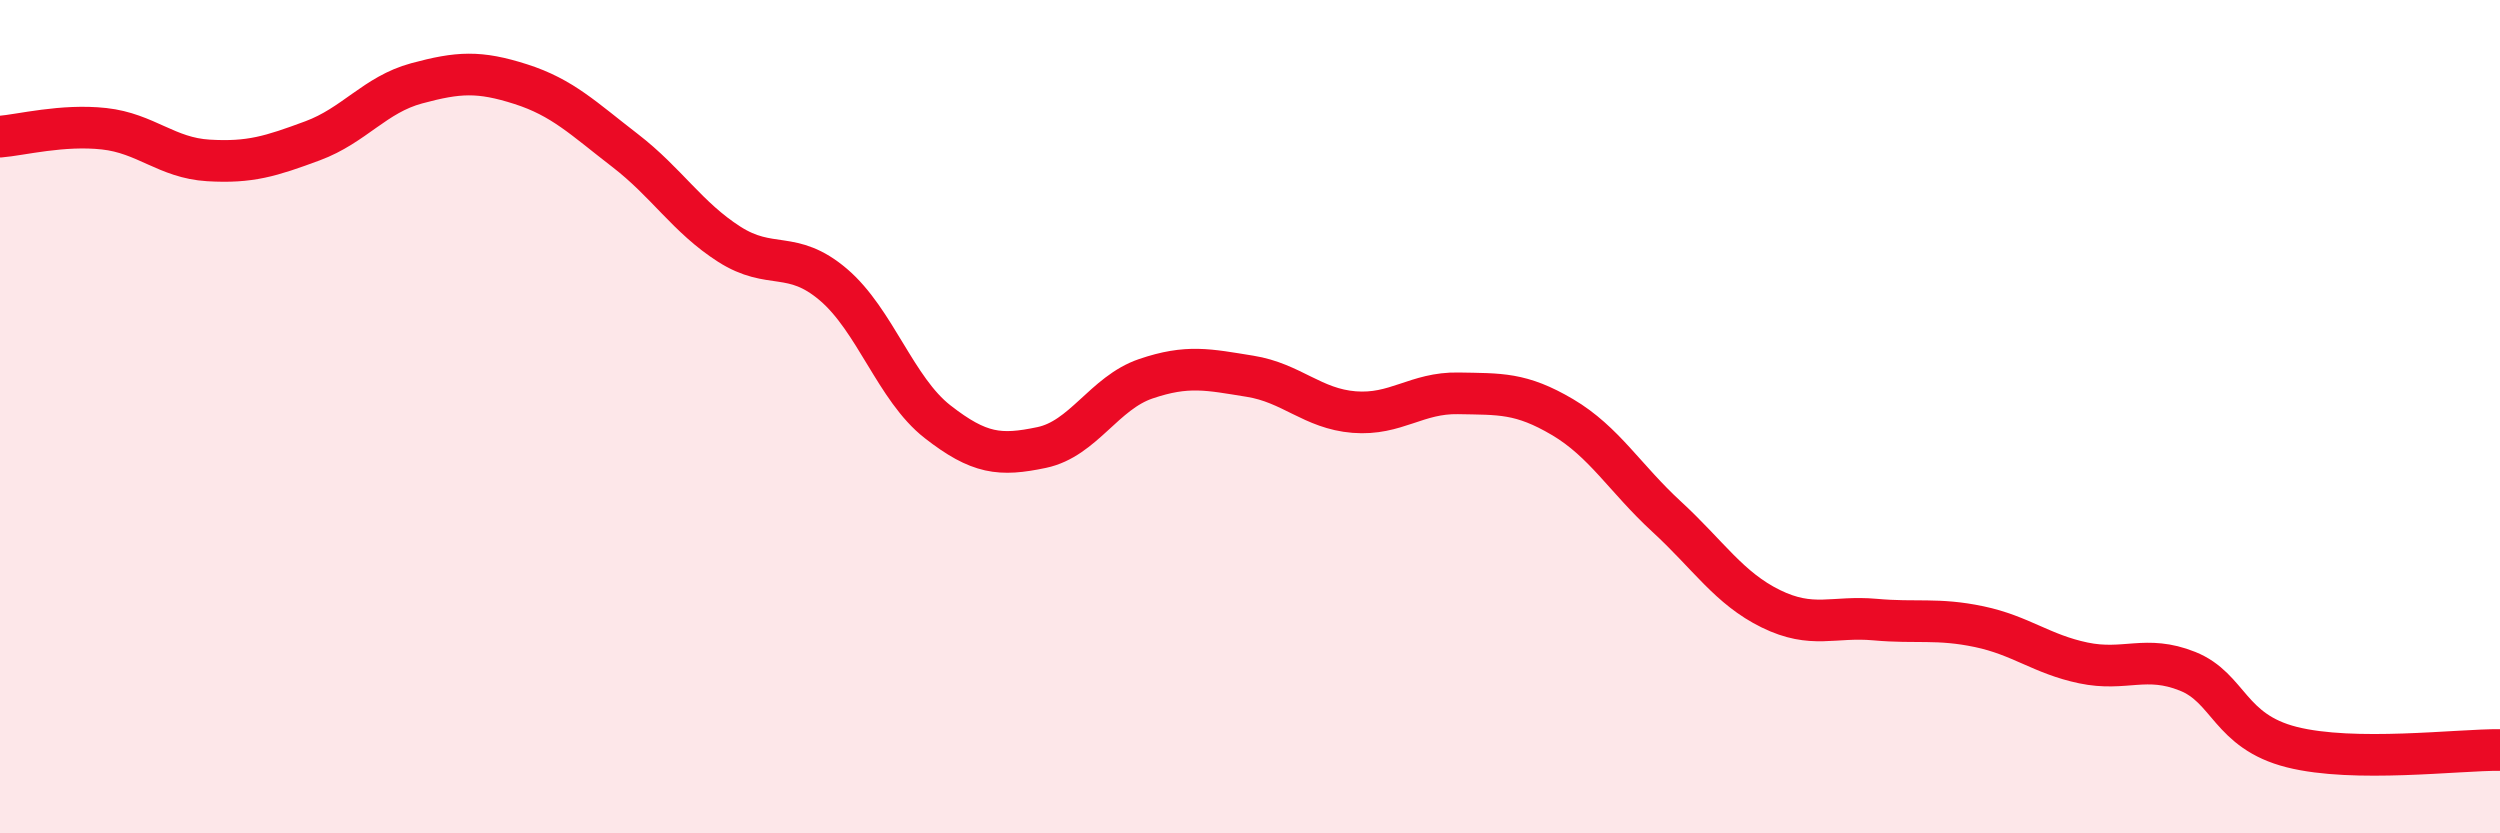
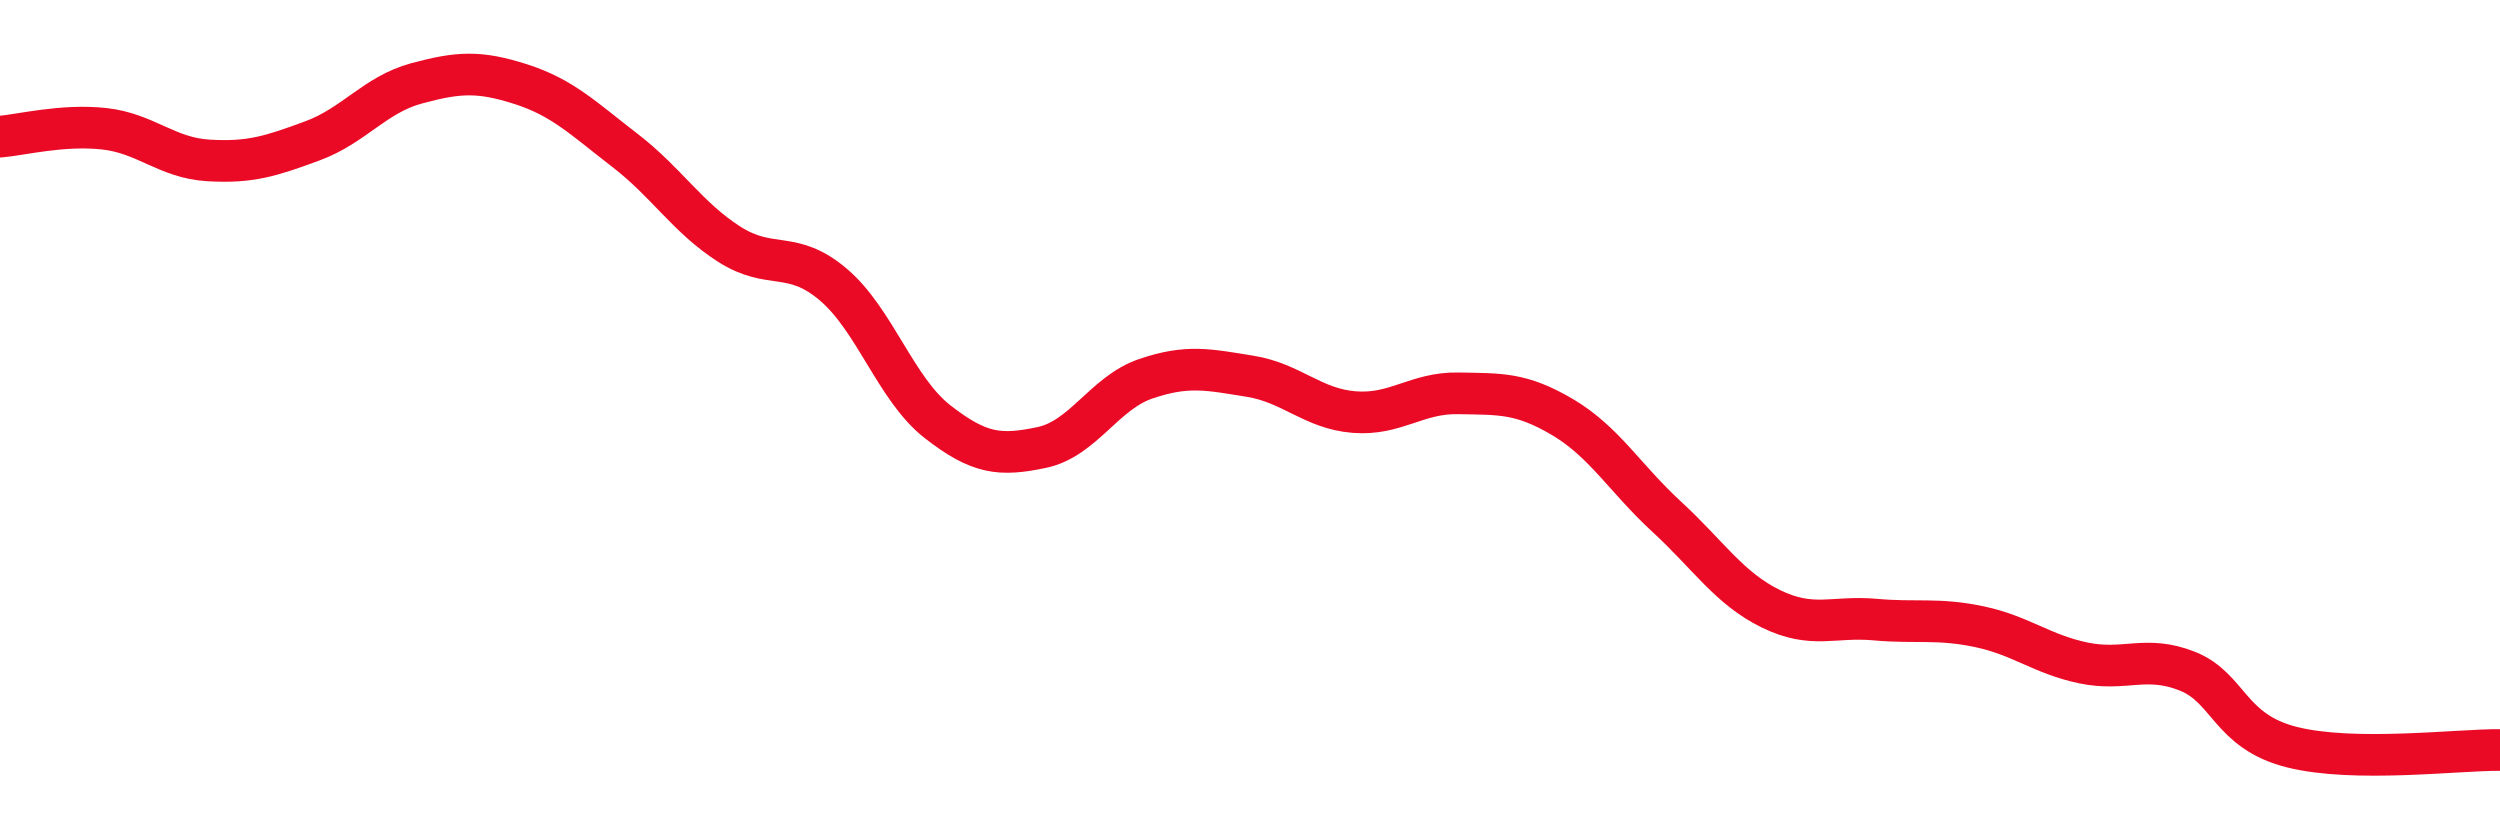
<svg xmlns="http://www.w3.org/2000/svg" width="60" height="20" viewBox="0 0 60 20">
-   <path d="M 0,3.28 C 0.5,3.24 1.5,2.98 2.5,3.09 C 3.5,3.2 4,3.79 5,3.85 C 6,3.91 6.5,3.75 7.5,3.38 C 8.5,3.01 9,2.27 10,2 C 11,1.73 11.5,1.7 12.5,2.02 C 13.5,2.34 14,2.84 15,3.61 C 16,4.38 16.5,5.22 17.5,5.86 C 18.5,6.5 19,5.98 20,6.83 C 21,7.68 21.5,9.34 22.5,10.12 C 23.5,10.9 24,10.95 25,10.74 C 26,10.53 26.5,9.43 27.5,9.09 C 28.5,8.75 29,8.87 30,9.03 C 31,9.19 31.5,9.81 32.5,9.89 C 33.5,9.97 34,9.42 35,9.44 C 36,9.46 36.5,9.42 37.5,10.01 C 38.5,10.6 39,11.48 40,12.4 C 41,13.32 41.5,14.12 42.5,14.61 C 43.5,15.1 44,14.78 45,14.87 C 46,14.96 46.5,14.83 47.5,15.04 C 48.5,15.25 49,15.7 50,15.91 C 51,16.12 51.5,15.71 52.5,16.11 C 53.5,16.51 53.5,17.55 55,17.93 C 56.5,18.31 59,17.99 60,18L60 20L0 20Z" fill="#EB0A25" opacity="0.1" stroke-linecap="round" stroke-linejoin="round" />
  <path d="M 0,3.28 C 0.5,3.24 1.5,2.98 2.5,3.09 C 3.5,3.2 4,3.79 5,3.85 C 6,3.91 6.5,3.75 7.5,3.38 C 8.5,3.01 9,2.27 10,2 C 11,1.73 11.5,1.7 12.5,2.02 C 13.5,2.34 14,2.84 15,3.61 C 16,4.38 16.5,5.22 17.5,5.86 C 18.5,6.5 19,5.98 20,6.83 C 21,7.68 21.5,9.34 22.5,10.12 C 23.5,10.9 24,10.95 25,10.74 C 26,10.53 26.5,9.43 27.5,9.09 C 28.5,8.75 29,8.87 30,9.03 C 31,9.19 31.5,9.81 32.5,9.89 C 33.5,9.97 34,9.42 35,9.44 C 36,9.46 36.5,9.42 37.5,10.01 C 38.5,10.6 39,11.48 40,12.4 C 41,13.32 41.5,14.12 42.5,14.61 C 43.5,15.1 44,14.78 45,14.87 C 46,14.96 46.5,14.83 47.5,15.04 C 48.5,15.25 49,15.7 50,15.91 C 51,16.12 51.5,15.71 52.5,16.11 C 53.5,16.51 53.5,17.55 55,17.93 C 56.5,18.31 59,17.99 60,18" stroke="#EB0A25" stroke-width="1" fill="none" stroke-linecap="round" stroke-linejoin="round" />
</svg>